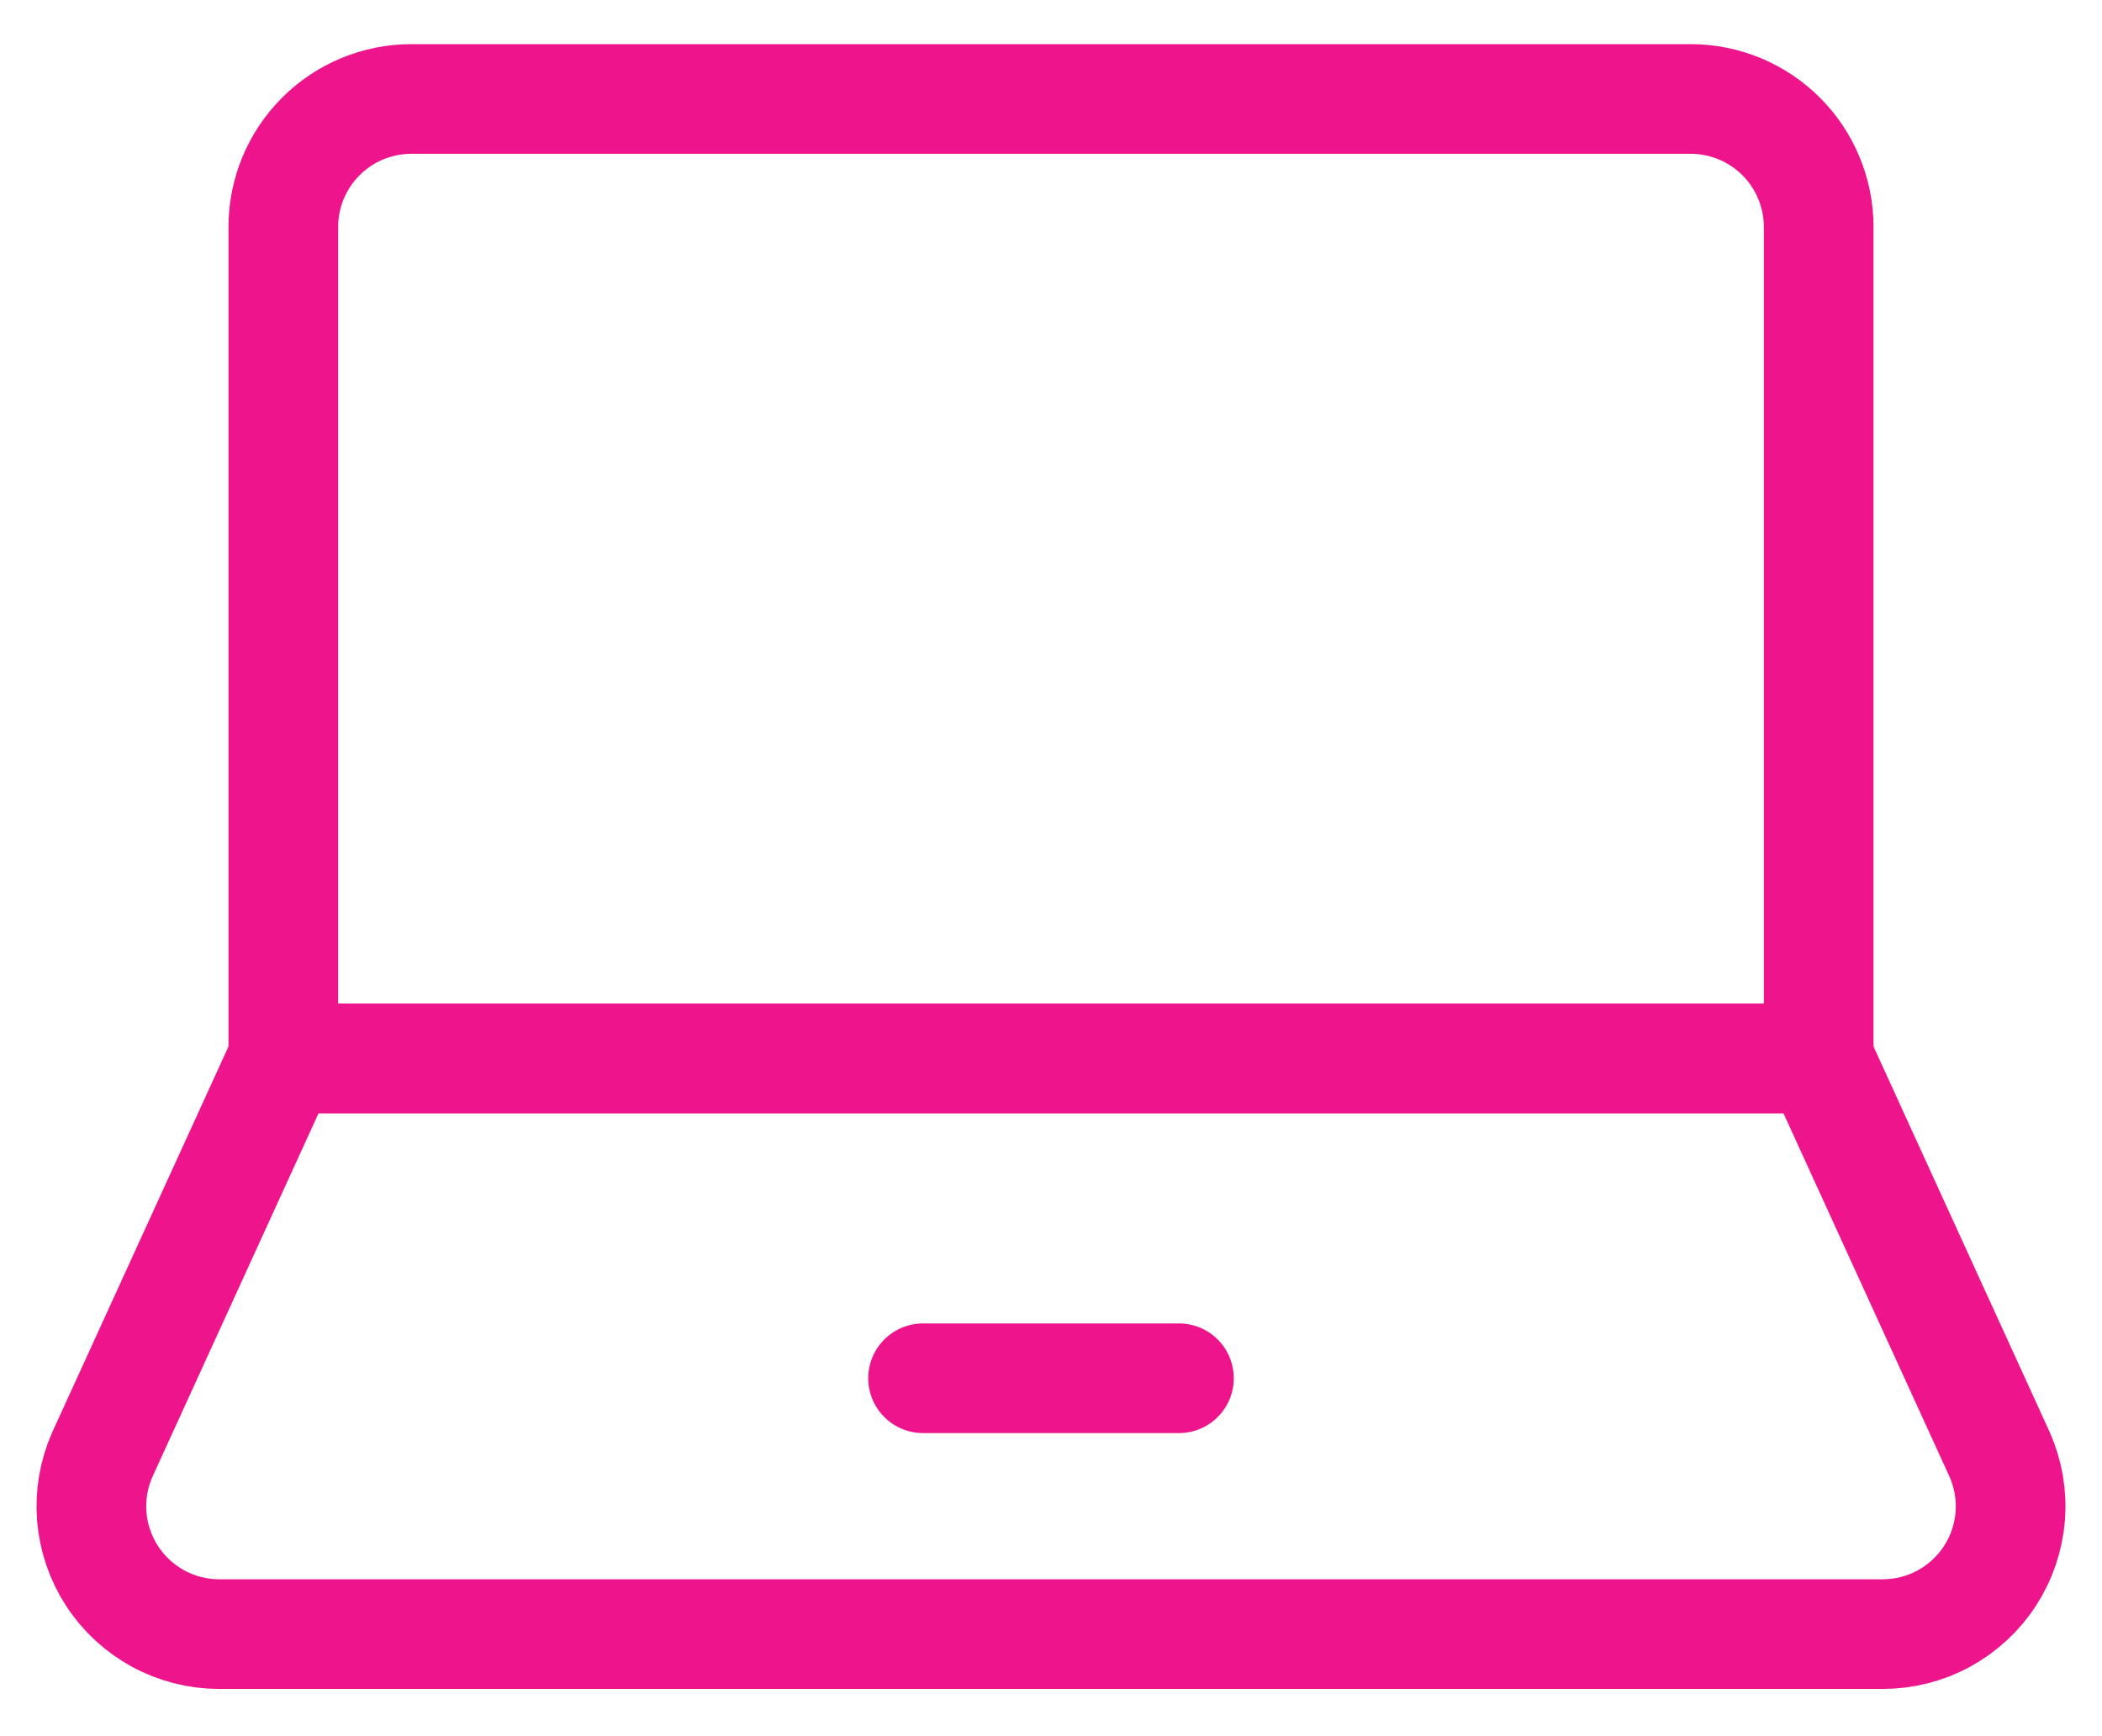
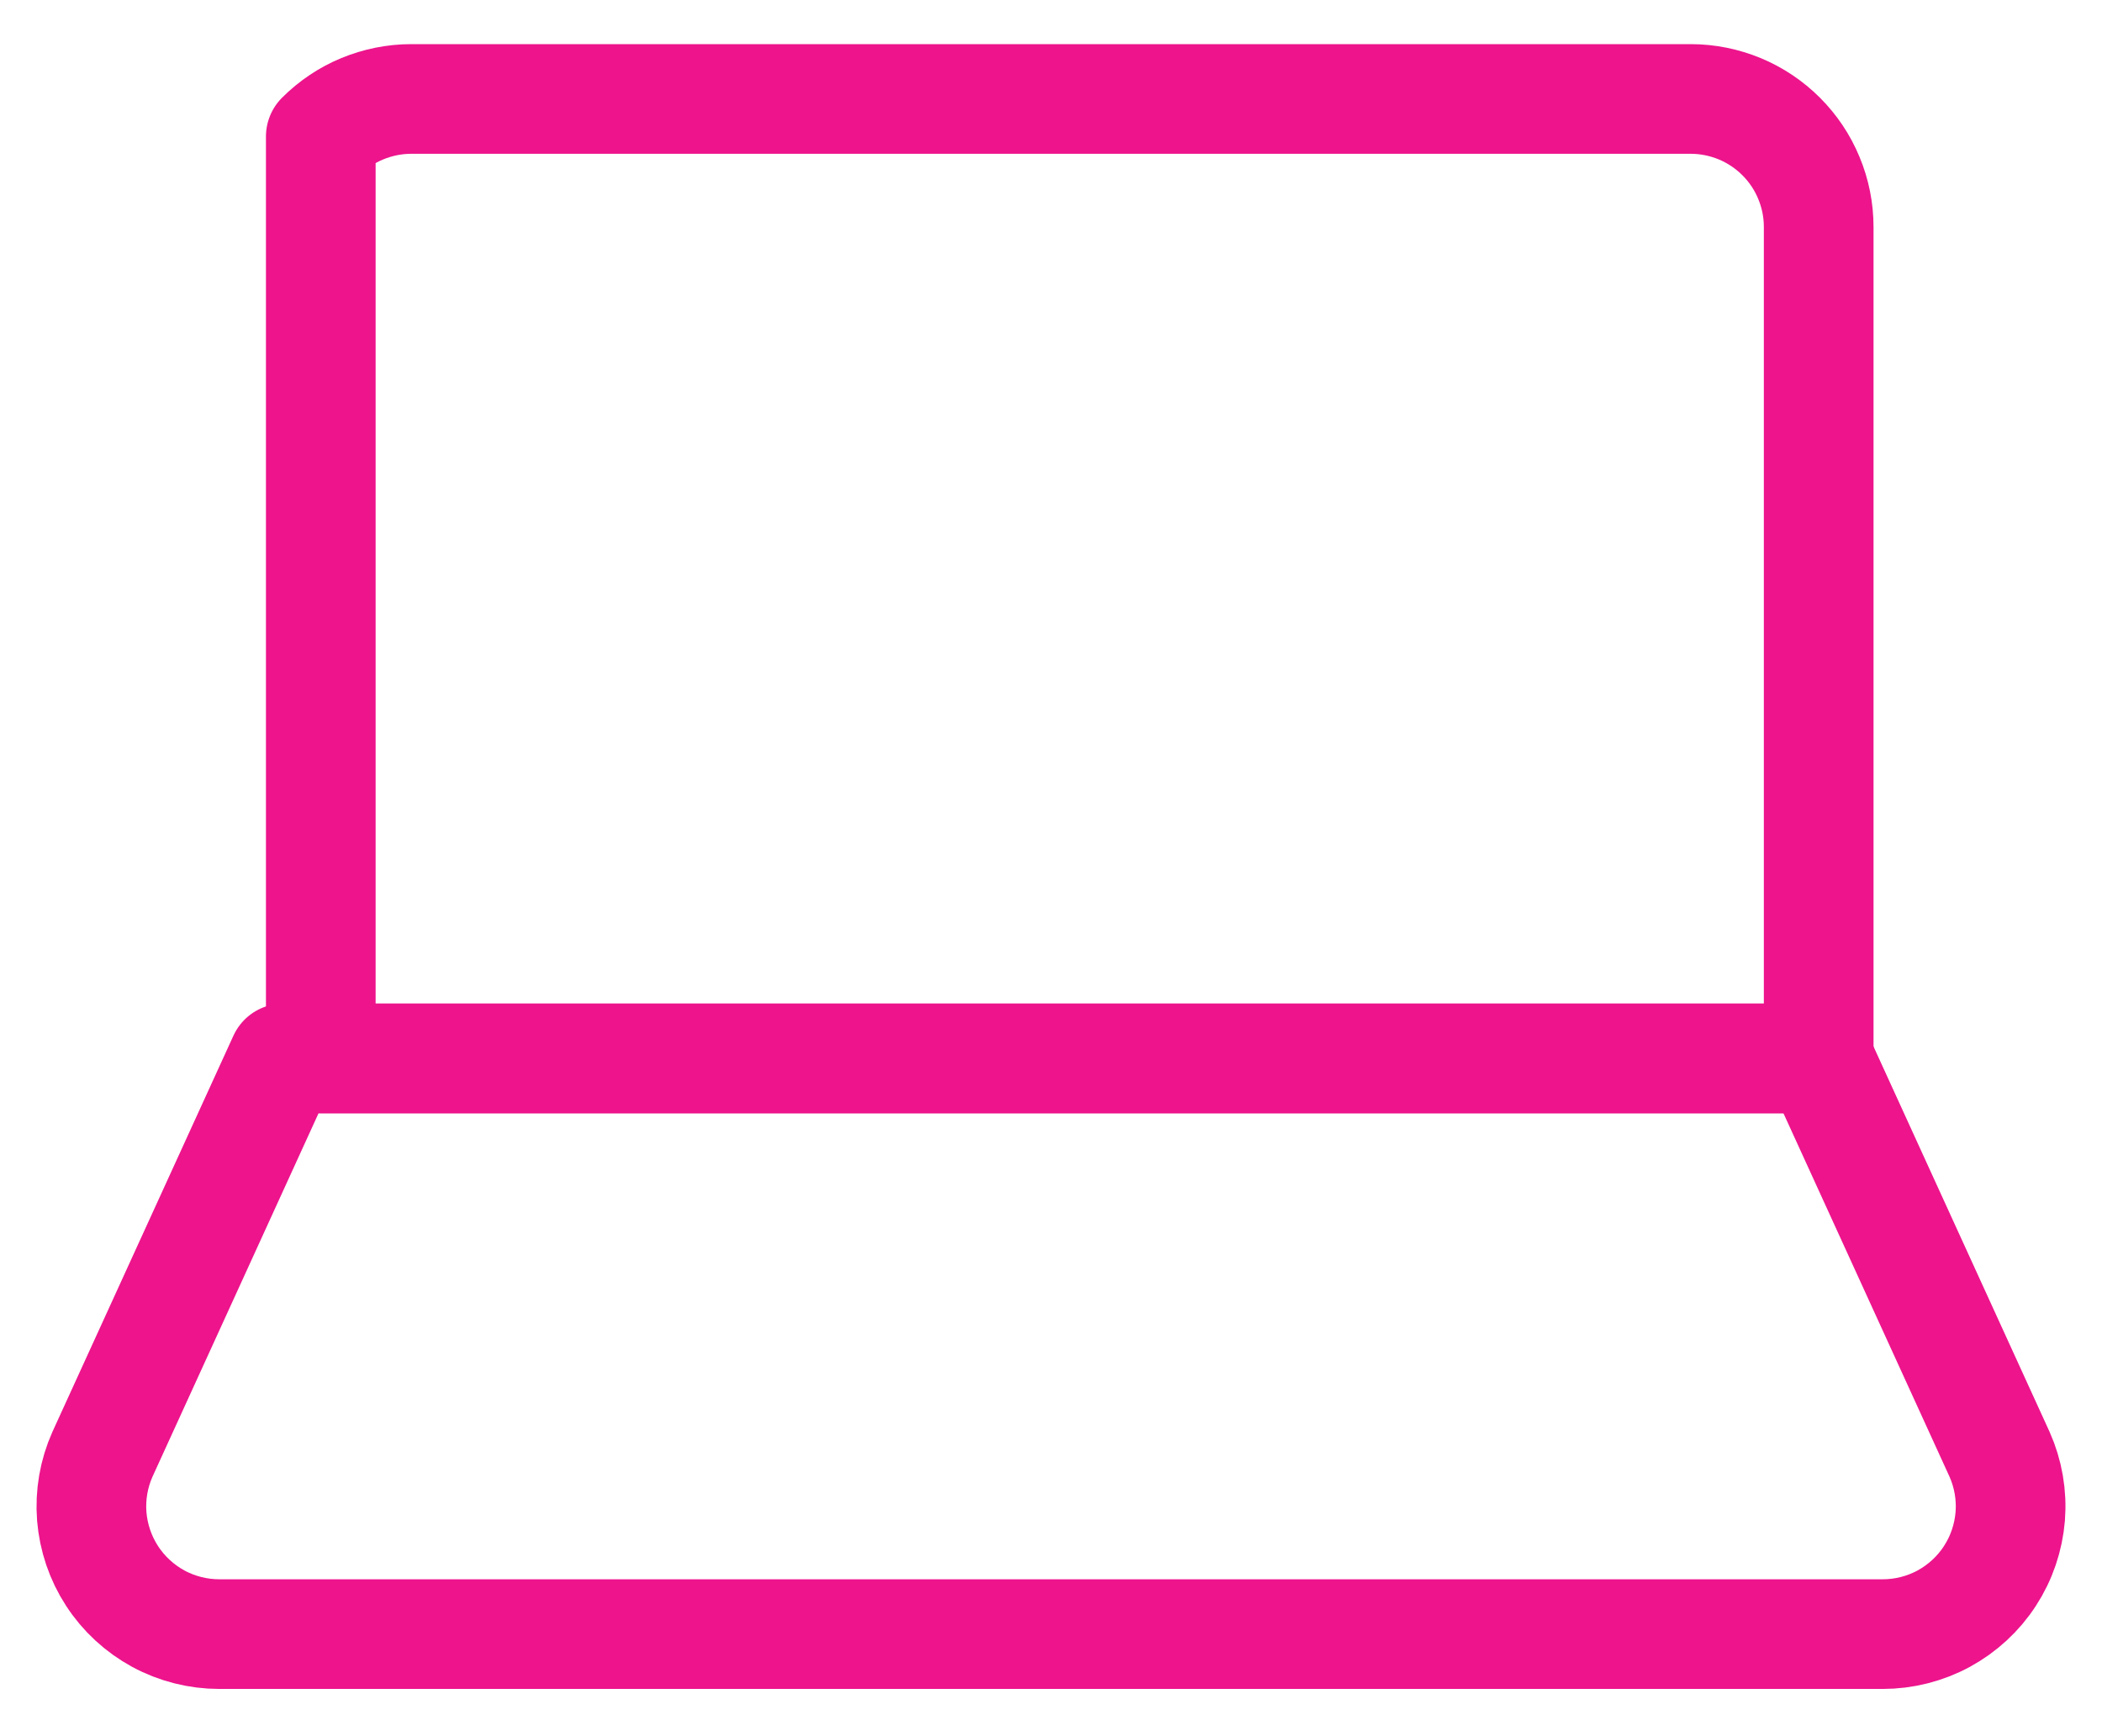
<svg xmlns="http://www.w3.org/2000/svg" fill="none" viewBox="0 0 23 19" height="19" width="23">
-   <path stroke-linejoin="round" stroke-linecap="round" stroke-width="1.2" stroke="#ED148C" d="M19.9 11.583V2.483C19.9 2.3 19.864 2.118 19.793 1.948C19.723 1.778 19.62 1.624 19.49 1.494C19.36 1.364 19.205 1.26 19.036 1.19C18.866 1.12 18.684 1.083 18.5 1.083H4.5C4.316 1.083 4.134 1.12 3.964 1.19C3.794 1.26 3.64 1.364 3.51 1.494C3.248 1.756 3.1 2.112 3.1 2.483V11.583H19.9Z" />
+   <path stroke-linejoin="round" stroke-linecap="round" stroke-width="1.2" stroke="#ED148C" d="M19.9 11.583V2.483C19.9 2.3 19.864 2.118 19.793 1.948C19.723 1.778 19.62 1.624 19.49 1.494C19.36 1.364 19.205 1.26 19.036 1.19C18.866 1.12 18.684 1.083 18.5 1.083H4.5C4.316 1.083 4.134 1.12 3.964 1.19C3.794 1.26 3.64 1.364 3.51 1.494V11.583H19.9Z" />
  <path stroke-linejoin="round" stroke-linecap="round" stroke-width="1.2" stroke="#ED148C" d="M21.879 15.915C21.974 16.128 22.014 16.361 21.996 16.594C21.977 16.826 21.901 17.051 21.774 17.246C21.647 17.442 21.473 17.602 21.268 17.714C21.063 17.825 20.833 17.883 20.6 17.883H2.4C2.167 17.883 1.937 17.825 1.732 17.714C1.527 17.602 1.353 17.442 1.226 17.246C1.099 17.051 1.023 16.826 1.004 16.594C0.986 16.361 1.026 16.128 1.121 15.915L3.1 11.583H19.9L21.879 15.915Z" />
-   <path stroke-linejoin="round" stroke-linecap="round" stroke-width="1.2" stroke="#ED148C" d="M10.1 15.083H12.9" />
</svg>